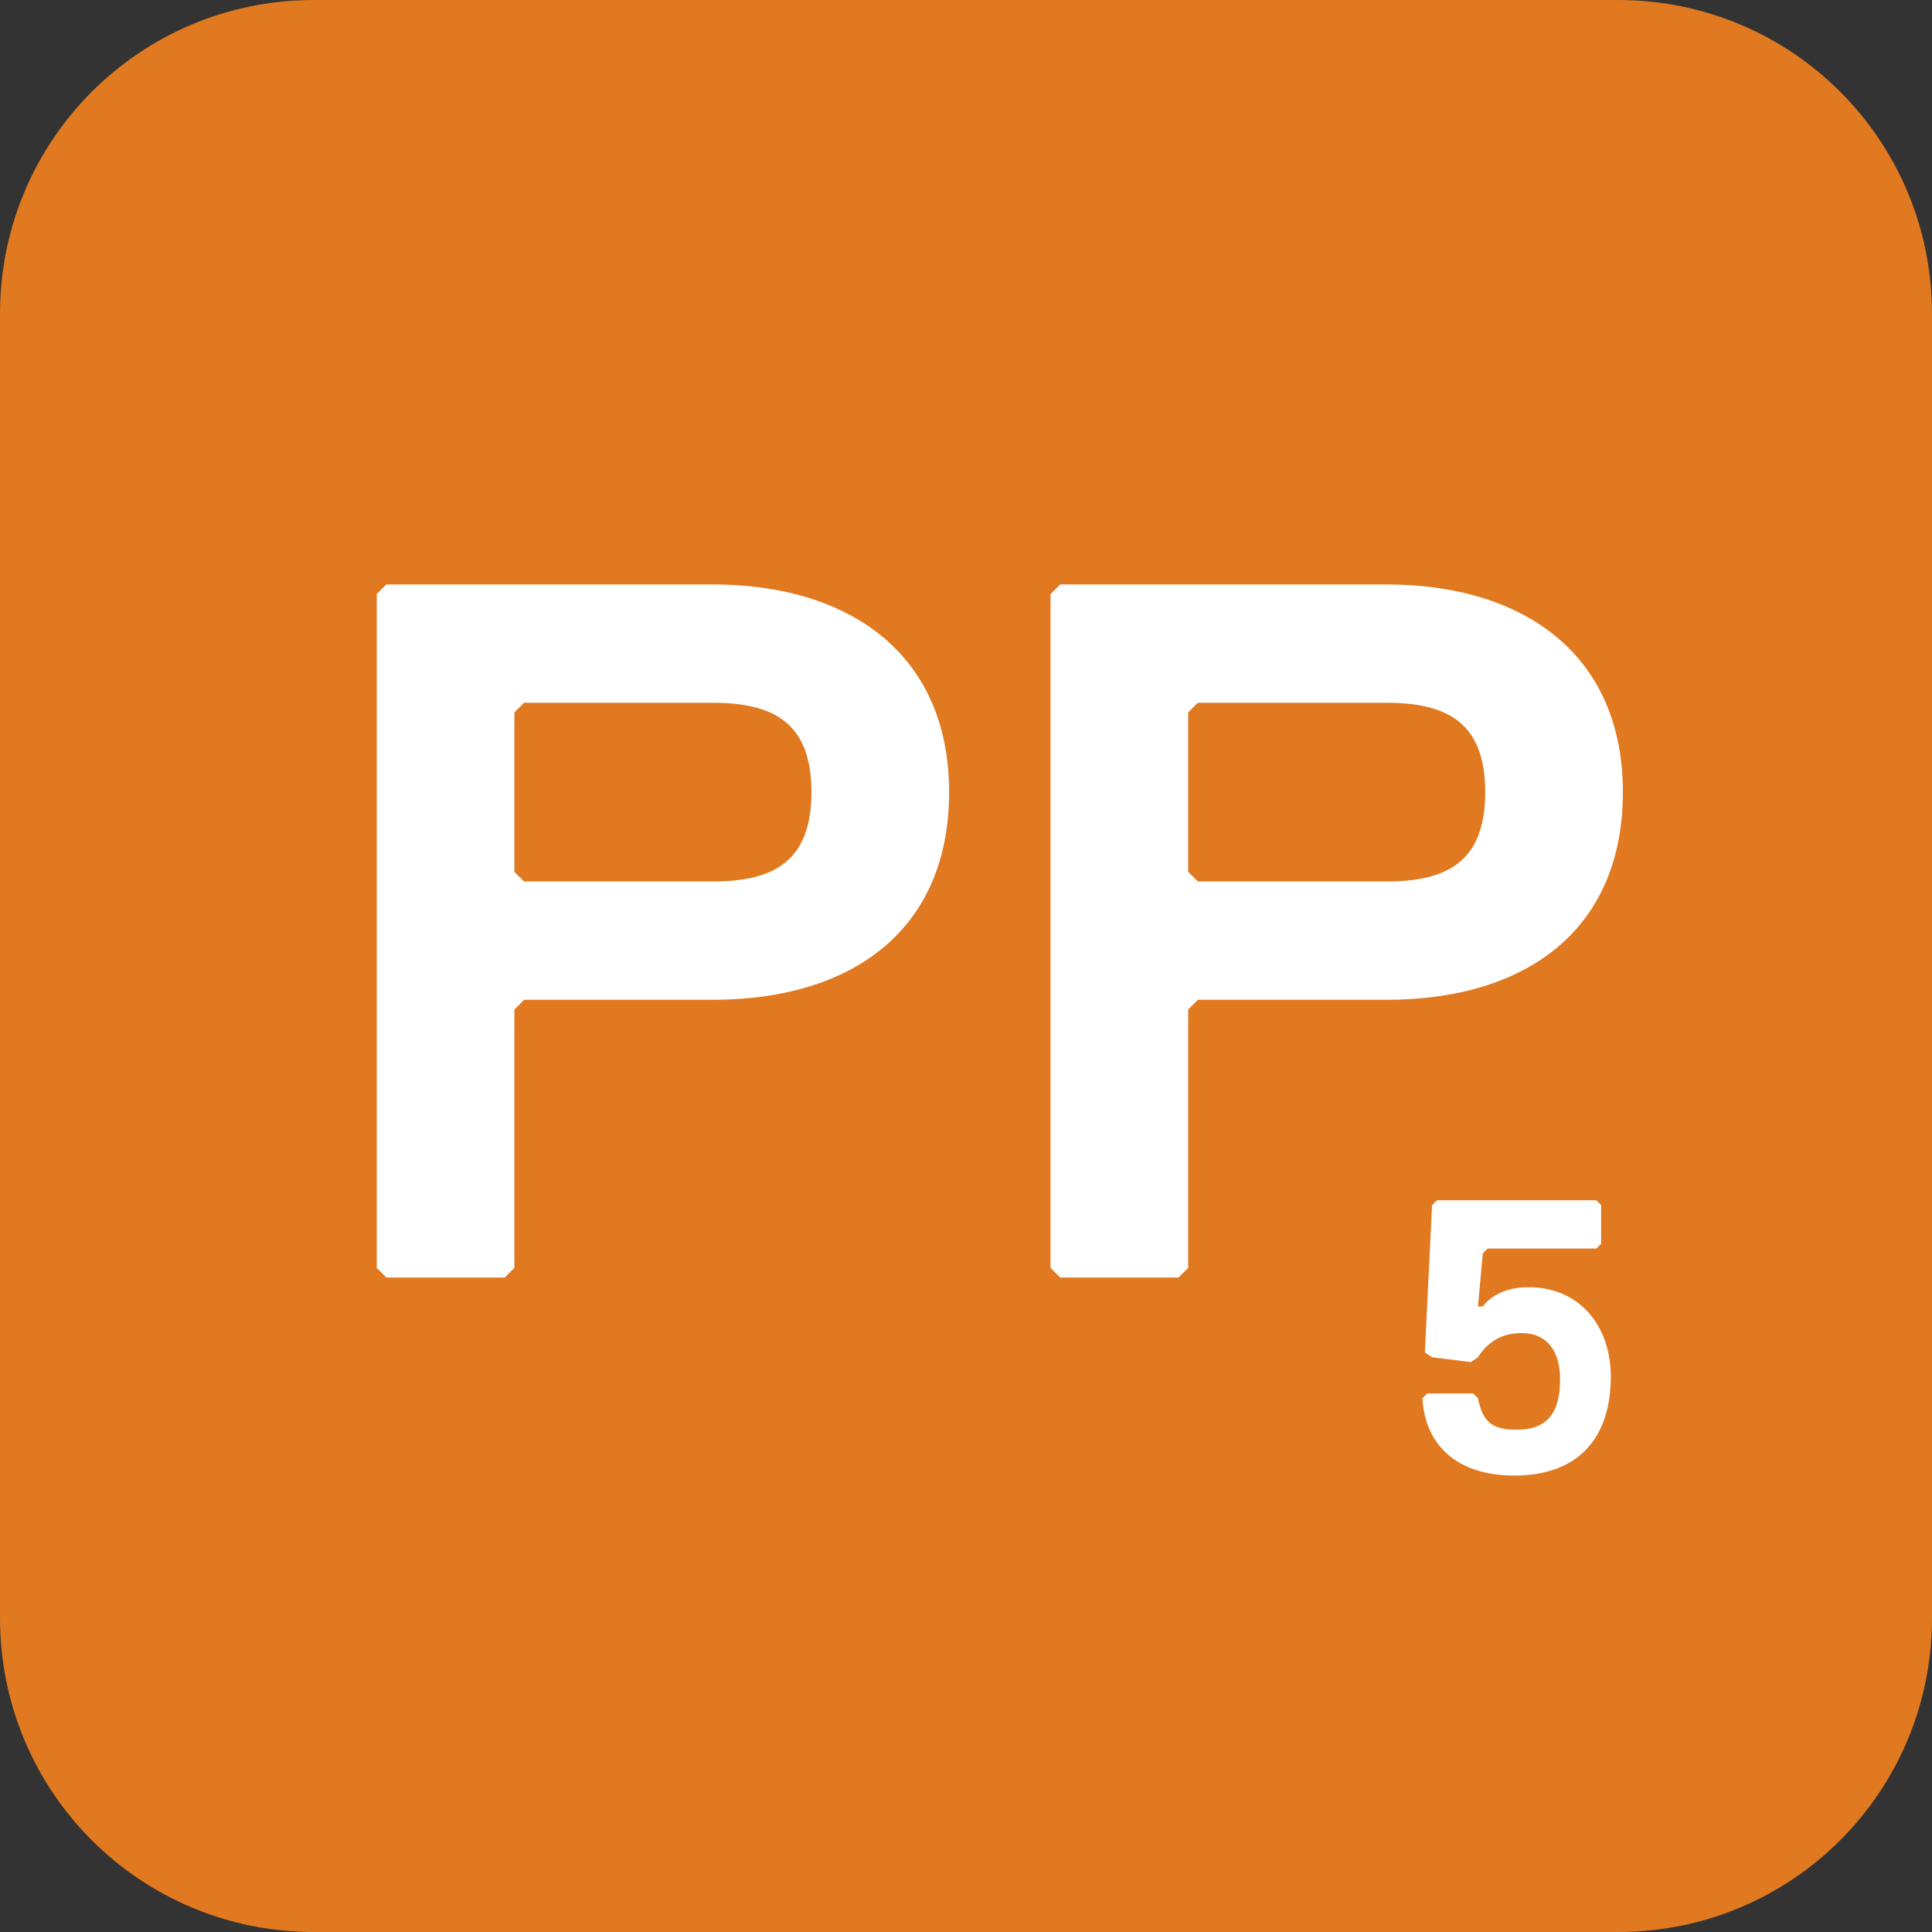
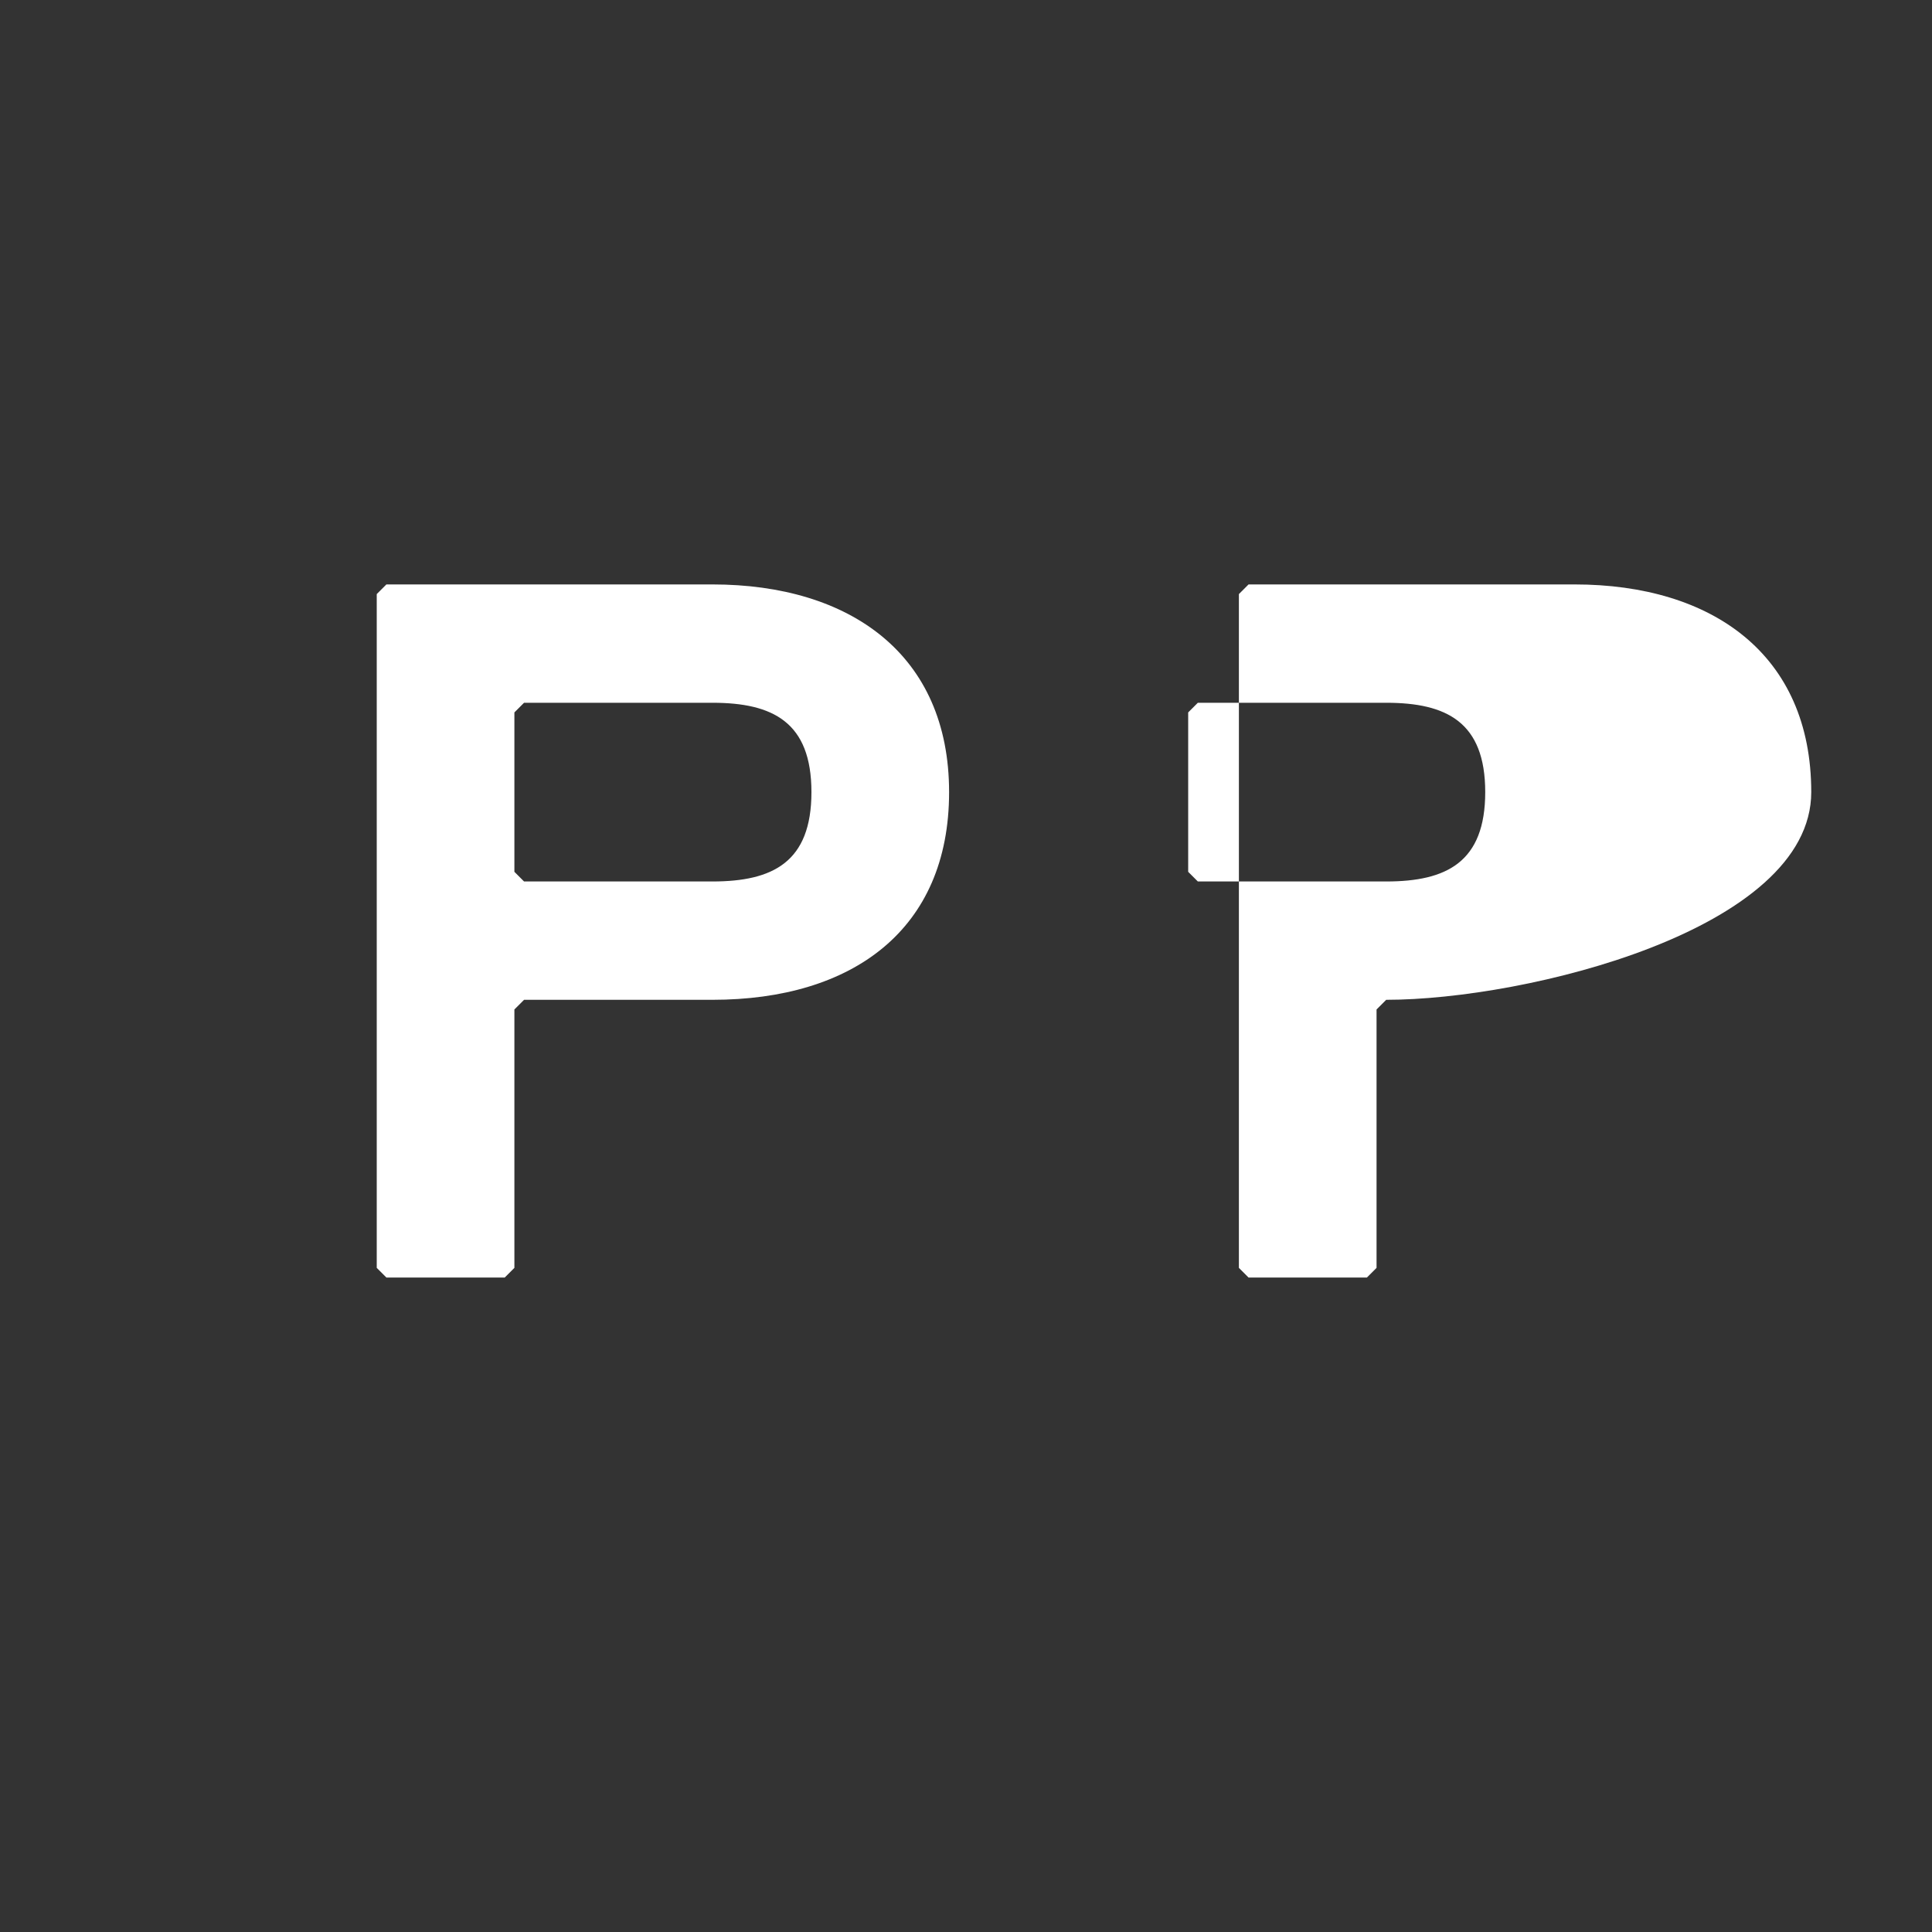
<svg xmlns="http://www.w3.org/2000/svg" version="1.1" x="0px" y="0px" viewBox="0 0 80 80" style="enable-background:new 0 0 80 80;" xml:space="preserve">
  <rect x="0" y="0" width="80" height="80" fill="#333333" stroke="none" />
  <style type="text/css">
	.st0{fill:#7713A3;}
	.st1{fill:#FFFFFF;}
	.st2{fill:#698CEC;}
	.st3{fill:#6C747F;}
	.st4{fill:#E0791F;}
	.st5{fill:#AF1818;}
	.st6{fill:#0A284D;}
	.st7{fill:#0D2542;}
	.st8{fill:#5094E7;}
	.st9{fill:#D32966;}
	.st10{fill:none;stroke:#000000;stroke-width:2;stroke-linecap:round;stroke-linejoin:round;stroke-miterlimit:30.568;}
	.st11{fill:none;stroke:#000000;stroke-width:2;stroke-linecap:round;stroke-linejoin:round;stroke-miterlimit:3.484;}
	.st12{fill:none;stroke:#5094E7;stroke-width:2;stroke-miterlimit:10;}
	.st13{fill:none;stroke:#0A284D;stroke-width:2;stroke-linecap:round;stroke-linejoin:round;stroke-miterlimit:30.568;}
	.st14{fill:none;stroke:#0A284D;stroke-width:2;stroke-linecap:round;stroke-linejoin:round;stroke-miterlimit:3.484;}
	.st15{fill:none;stroke:#0A284D;stroke-miterlimit:10;}
	.st16{fill:none;stroke:#0A284D;stroke-width:4;stroke-linecap:round;stroke-linejoin:round;stroke-miterlimit:10;}
	.st17{fill:none;stroke:#0A284D;stroke-width:4;stroke-miterlimit:10;}
	.st18{fill:none;stroke:#5094E7;stroke-width:4;stroke-miterlimit:10;}
	.st19{fill:none;stroke:#051D40;stroke-width:4;stroke-miterlimit:10;}
	.st20{fill:#051D40;}
	.st21{fill:none;stroke:#5094E7;stroke-width:3.891;stroke-miterlimit:10;}
	.st22{fill:#0A284D;stroke:#0A284D;stroke-width:0.9;stroke-miterlimit:10;}
	.st23{fill-rule:evenodd;clip-rule:evenodd;fill:none;stroke:#5094E7;stroke-width:4;stroke-miterlimit:10;}
	.st24{fill:#E5518D;}
	.st25{fill:none;stroke:#5094E7;stroke-width:4;stroke-linecap:round;stroke-linejoin:round;stroke-miterlimit:10;}
	.st26{fill:#2D4356;}
	.st27{fill:#0BCEB2;}
	.st28{display:none;}
	.st29{display:inline;fill:#064500;}
	.st30{display:inline;fill:#D54500;}
</style>
  <g id="_x36_">
    <g>
-       <path class="st4" d="M67,80H13C5.8,80,0,74.2,0,67V13C0,5.8,5.8,0,13,0h54c7.2,0,13,5.8,13,13v54C80,74.2,74.2,80,67,80z" />
      <g>
        <g>
          <g>
            <path class="st1" d="M29.5,41.4h-7.8l-0.4,0.4v10.7l-0.4,0.4H16l-0.4-0.4V24.6l0.4-0.4h13.5c5.7,0,9.8,2.9,9.8,8.6       S35.3,41.4,29.5,41.4z M29.5,29.1h-7.8l-0.4,0.4v6.6l0.4,0.4h7.8c2.5,0,4.1-0.8,4.1-3.7S32,29.1,29.5,29.1z" />
-             <path class="st1" d="M57.4,41.4h-7.8l-0.4,0.4v10.7l-0.4,0.4h-4.9l-0.4-0.4V24.6l0.4-0.4h13.5c5.7,0,9.8,2.9,9.8,8.6       S63.2,41.4,57.4,41.4z M57.4,29.1h-7.8l-0.4,0.4v6.6l0.4,0.4h7.8c2.5,0,4.1-0.8,4.1-3.7S59.9,29.1,57.4,29.1z" />
+             <path class="st1" d="M57.4,41.4l-0.4,0.4v10.7l-0.4,0.4h-4.9l-0.4-0.4V24.6l0.4-0.4h13.5c5.7,0,9.8,2.9,9.8,8.6       S63.2,41.4,57.4,41.4z M57.4,29.1h-7.8l-0.4,0.4v6.6l0.4,0.4h7.8c2.5,0,4.1-0.8,4.1-3.7S59.9,29.1,57.4,29.1z" />
          </g>
        </g>
        <g>
-           <path class="st1" d="M62.7,61.1c-2.4,0-3.7-1.3-3.8-3.2l0.2-0.2H61l0.2,0.2c0.2,1,0.6,1.3,1.6,1.3c1.1,0,1.8-0.5,1.8-2.1      c0-1.1-0.5-1.9-1.6-1.9c-0.6,0-1.3,0.2-1.8,1l-0.3,0.2l-1.6-0.2L59,56l0.3-6.1l0.2-0.2h6.6l0.2,0.2v1.6l-0.2,0.2h-4.5l-0.2,0.2      l-0.2,2.2h0.2c0.3-0.4,0.9-0.8,1.9-0.8c2.1,0,3.4,1.6,3.4,3.7C66.7,59.5,65.4,61.1,62.7,61.1z" />
-         </g>
+           </g>
      </g>
    </g>
  </g>
  <g id="colores">
</g>
  <g id="_x31_">
</g>
  <g id="instalacion-rapida">
</g>
  <g id="instalacion-facil">
</g>
  <g id="home-encuesta-banne">
</g>
  <g id="contacto-banner">
</g>
  <g id="aplicacion-banner">
</g>
  <g id="ilus-mensaje">
</g>
  <g id="ilus-ok">
</g>
  <g id="ilus-shop">
</g>
  <g id="ilus-conveniencia">
</g>
  <g id="ilus-personalizacion">
</g>
  <g id="ilus-innovacion">
</g>
  <g id="Layer_18">
</g>
  <g id="ilus-calidad">
</g>
  <g id="extras">
</g>
  <g id="guias" class="st28">
</g>
</svg>